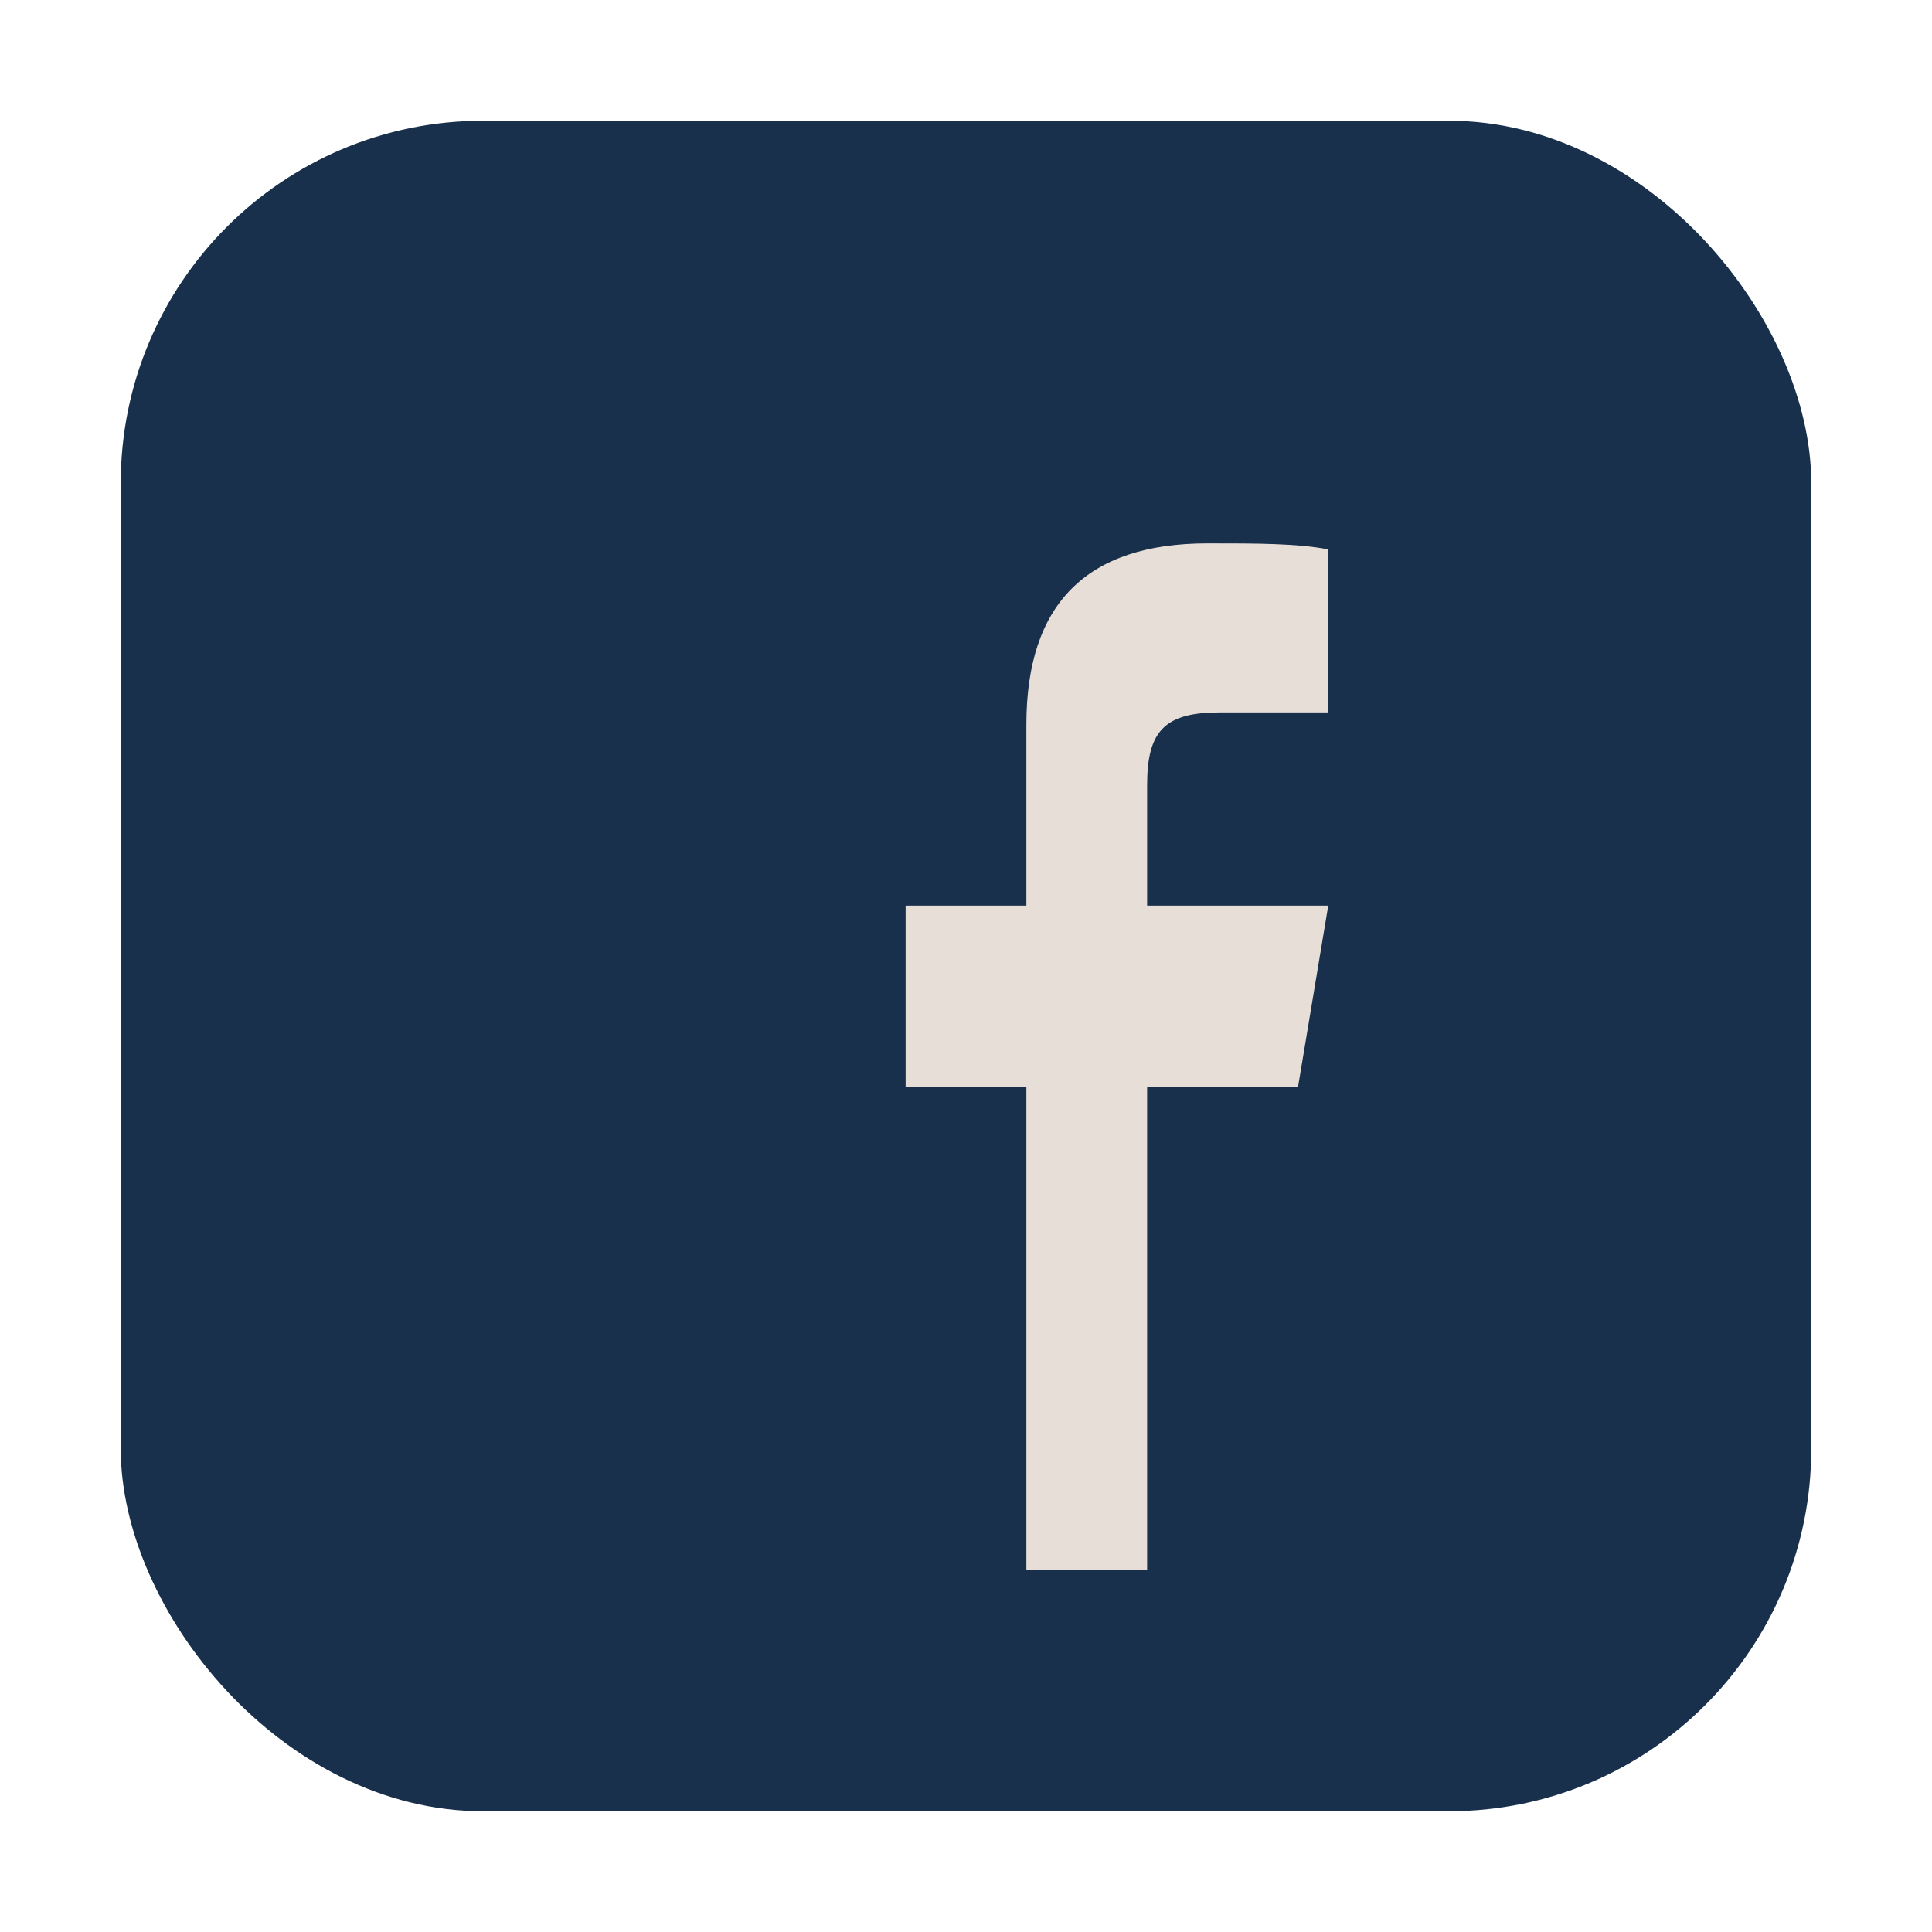
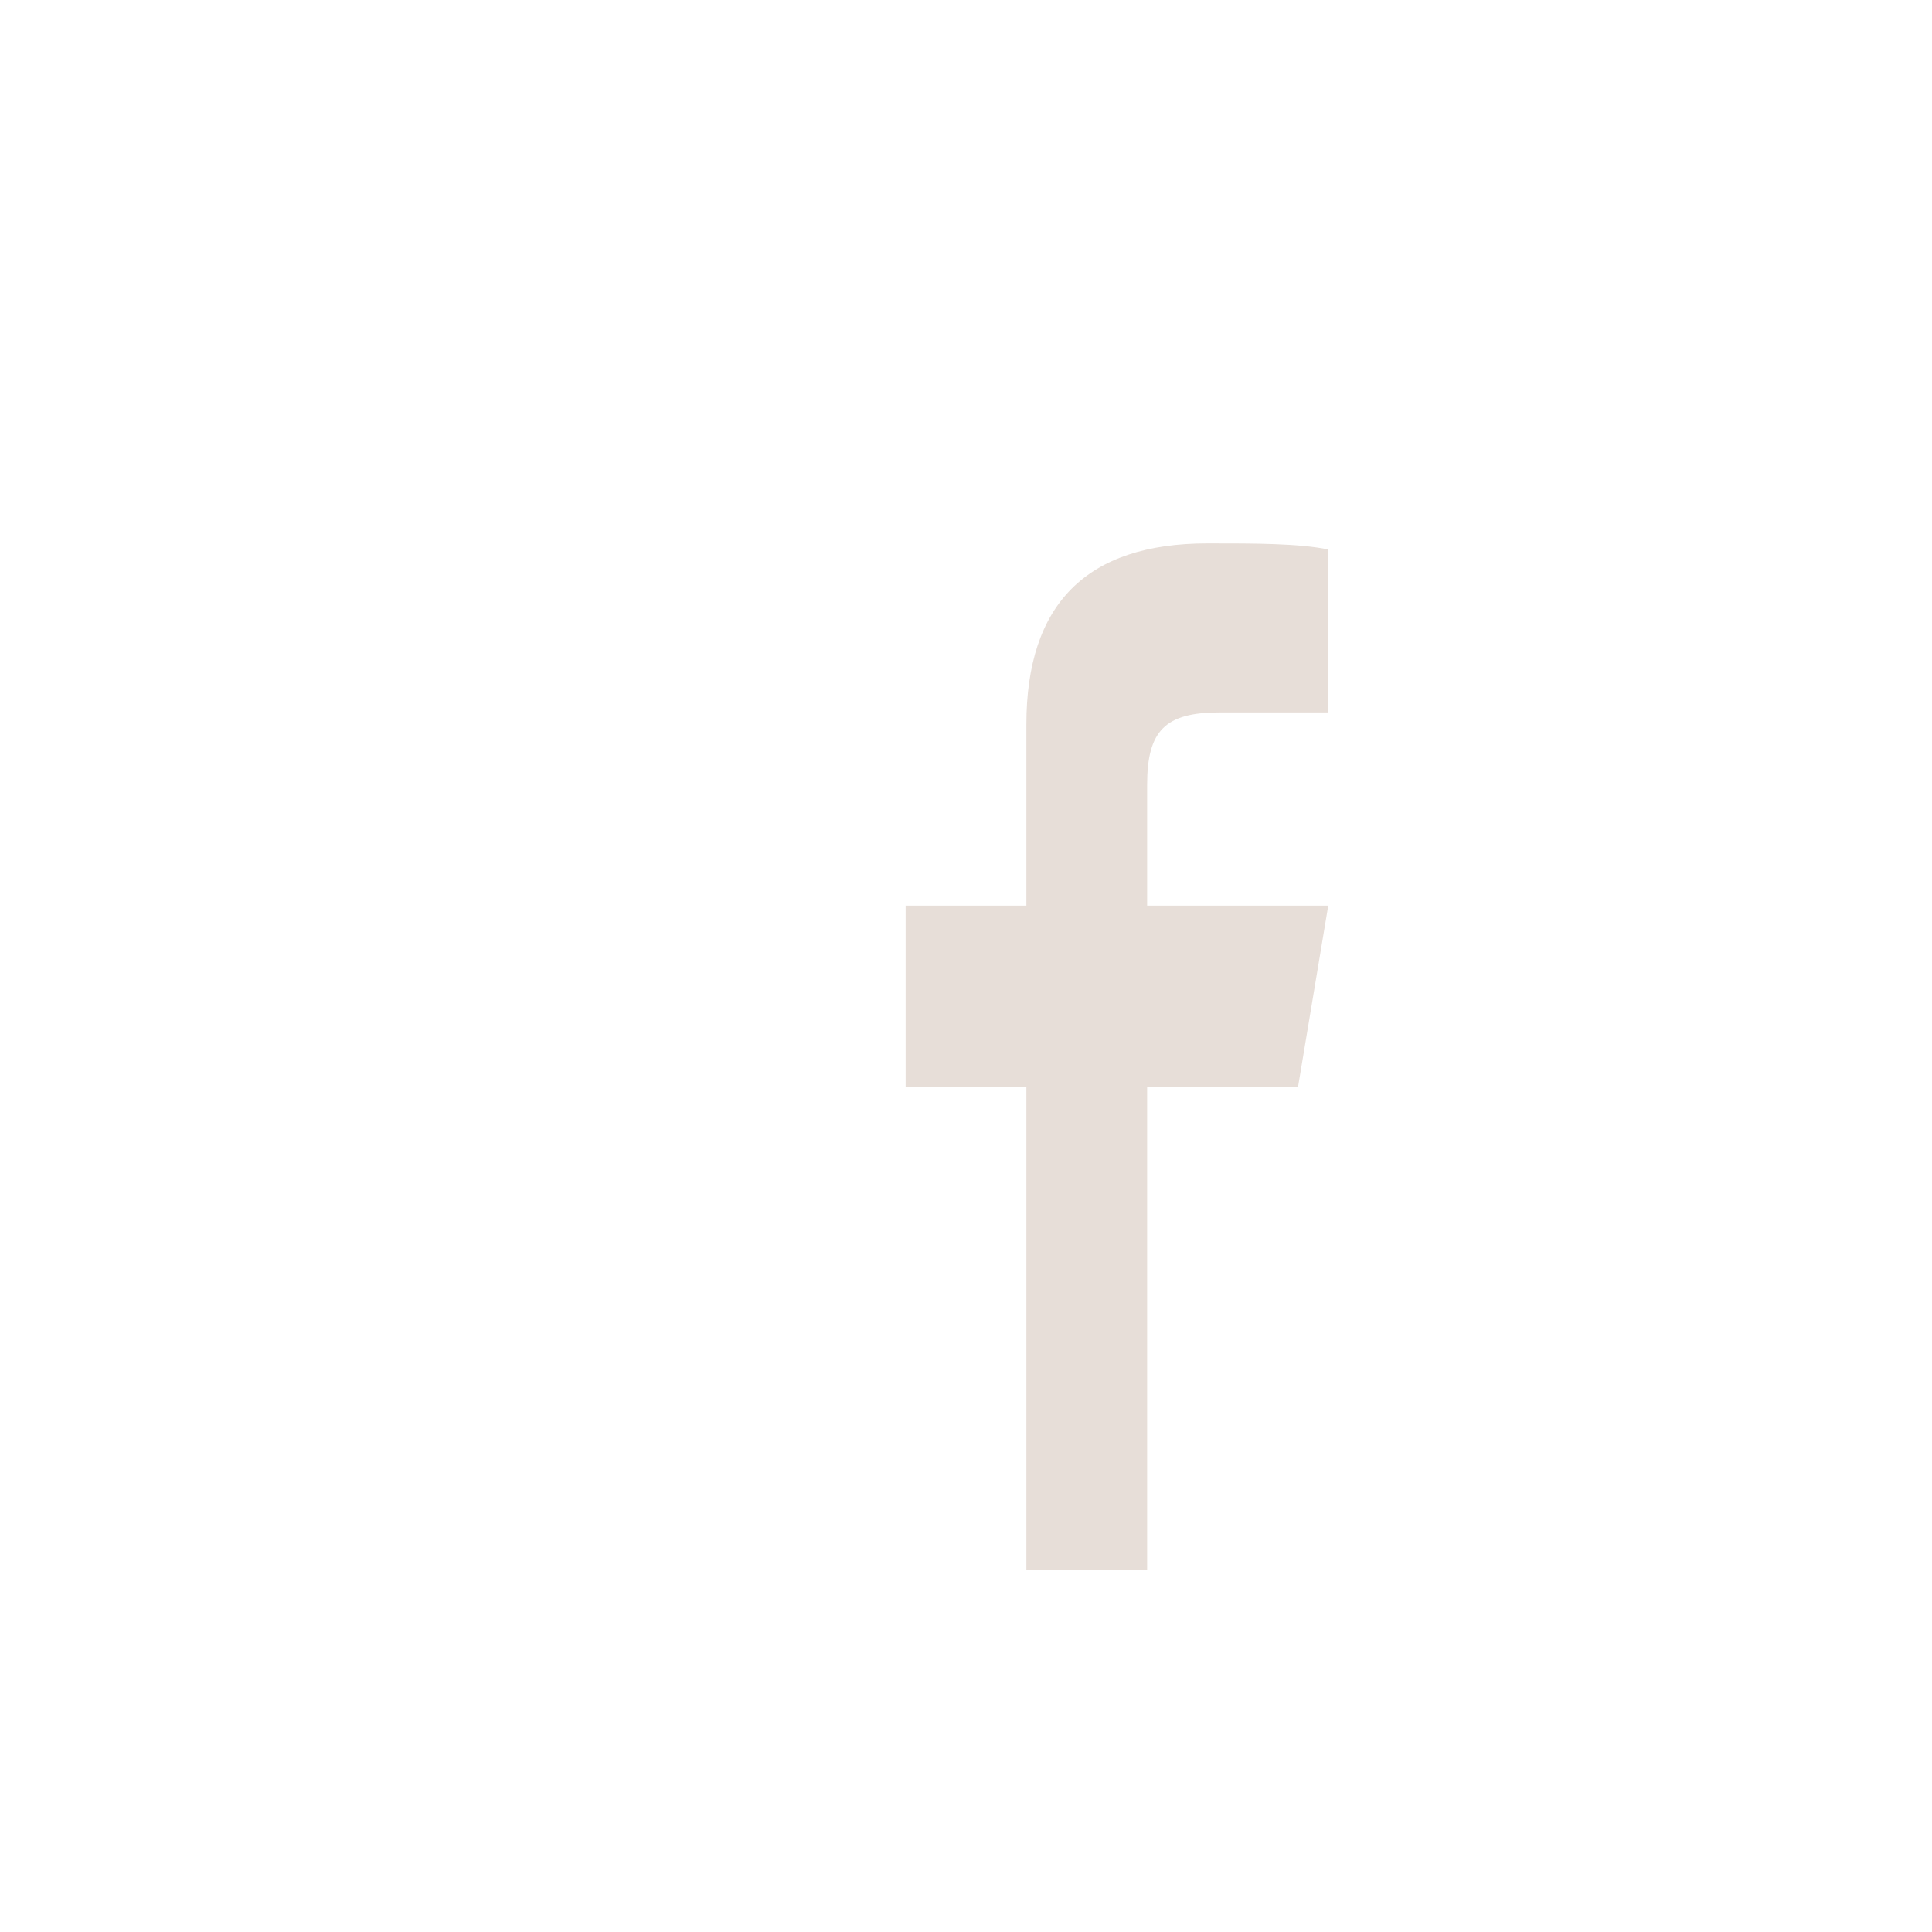
<svg xmlns="http://www.w3.org/2000/svg" width="32" height="32" viewBox="0 0 32 32">
-   <rect x="2" y="2" width="28" height="28" rx="6" fill="#18304B" />
-   <path d="M19 26v-8h2.5l.5-3H19v-2c0-.9.3-1.2 1.2-1.2H22V9.1C21.5 9 20.8 9 20 9c-2 0-3 1-3 3v3h-2v3h2v8h3z" fill="#E7DED8" />
+   <path d="M19 26v-8h2.5l.5-3H19v-2c0-.9.3-1.2 1.2-1.2H22V9.1C21.5 9 20.8 9 20 9c-2 0-3 1-3 3v3h-2v3h2v8z" fill="#E7DED8" />
</svg>